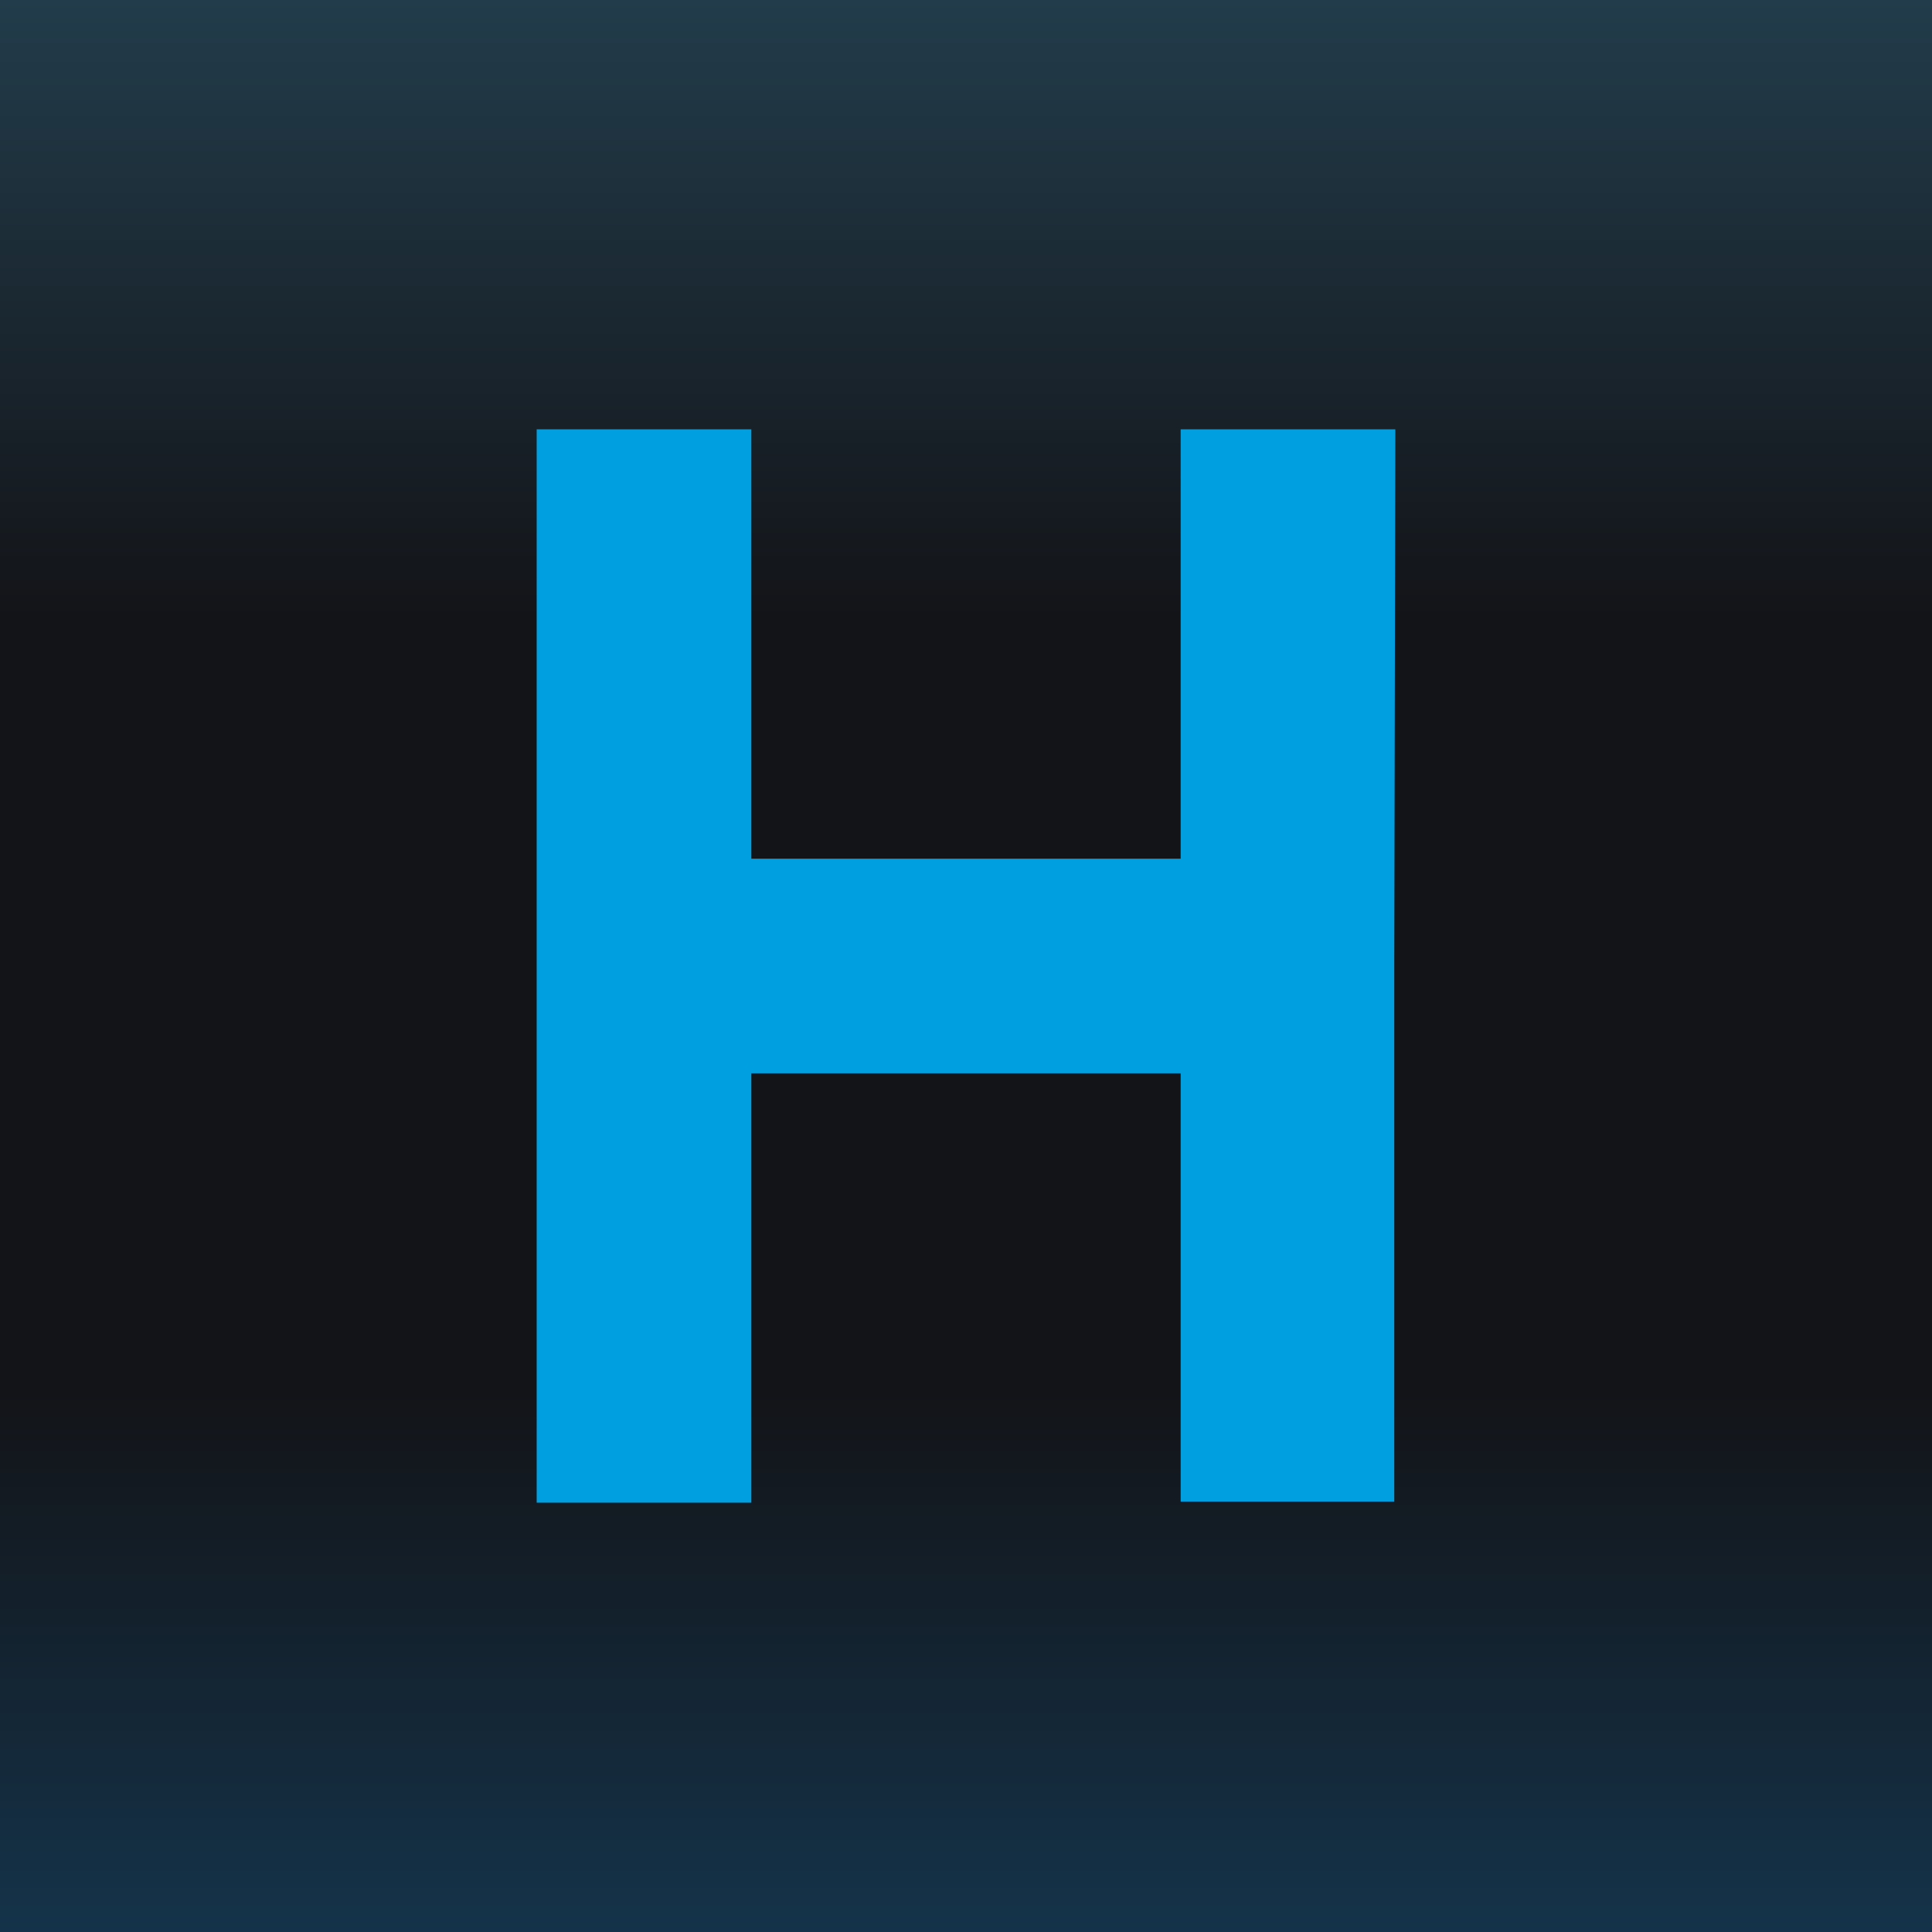
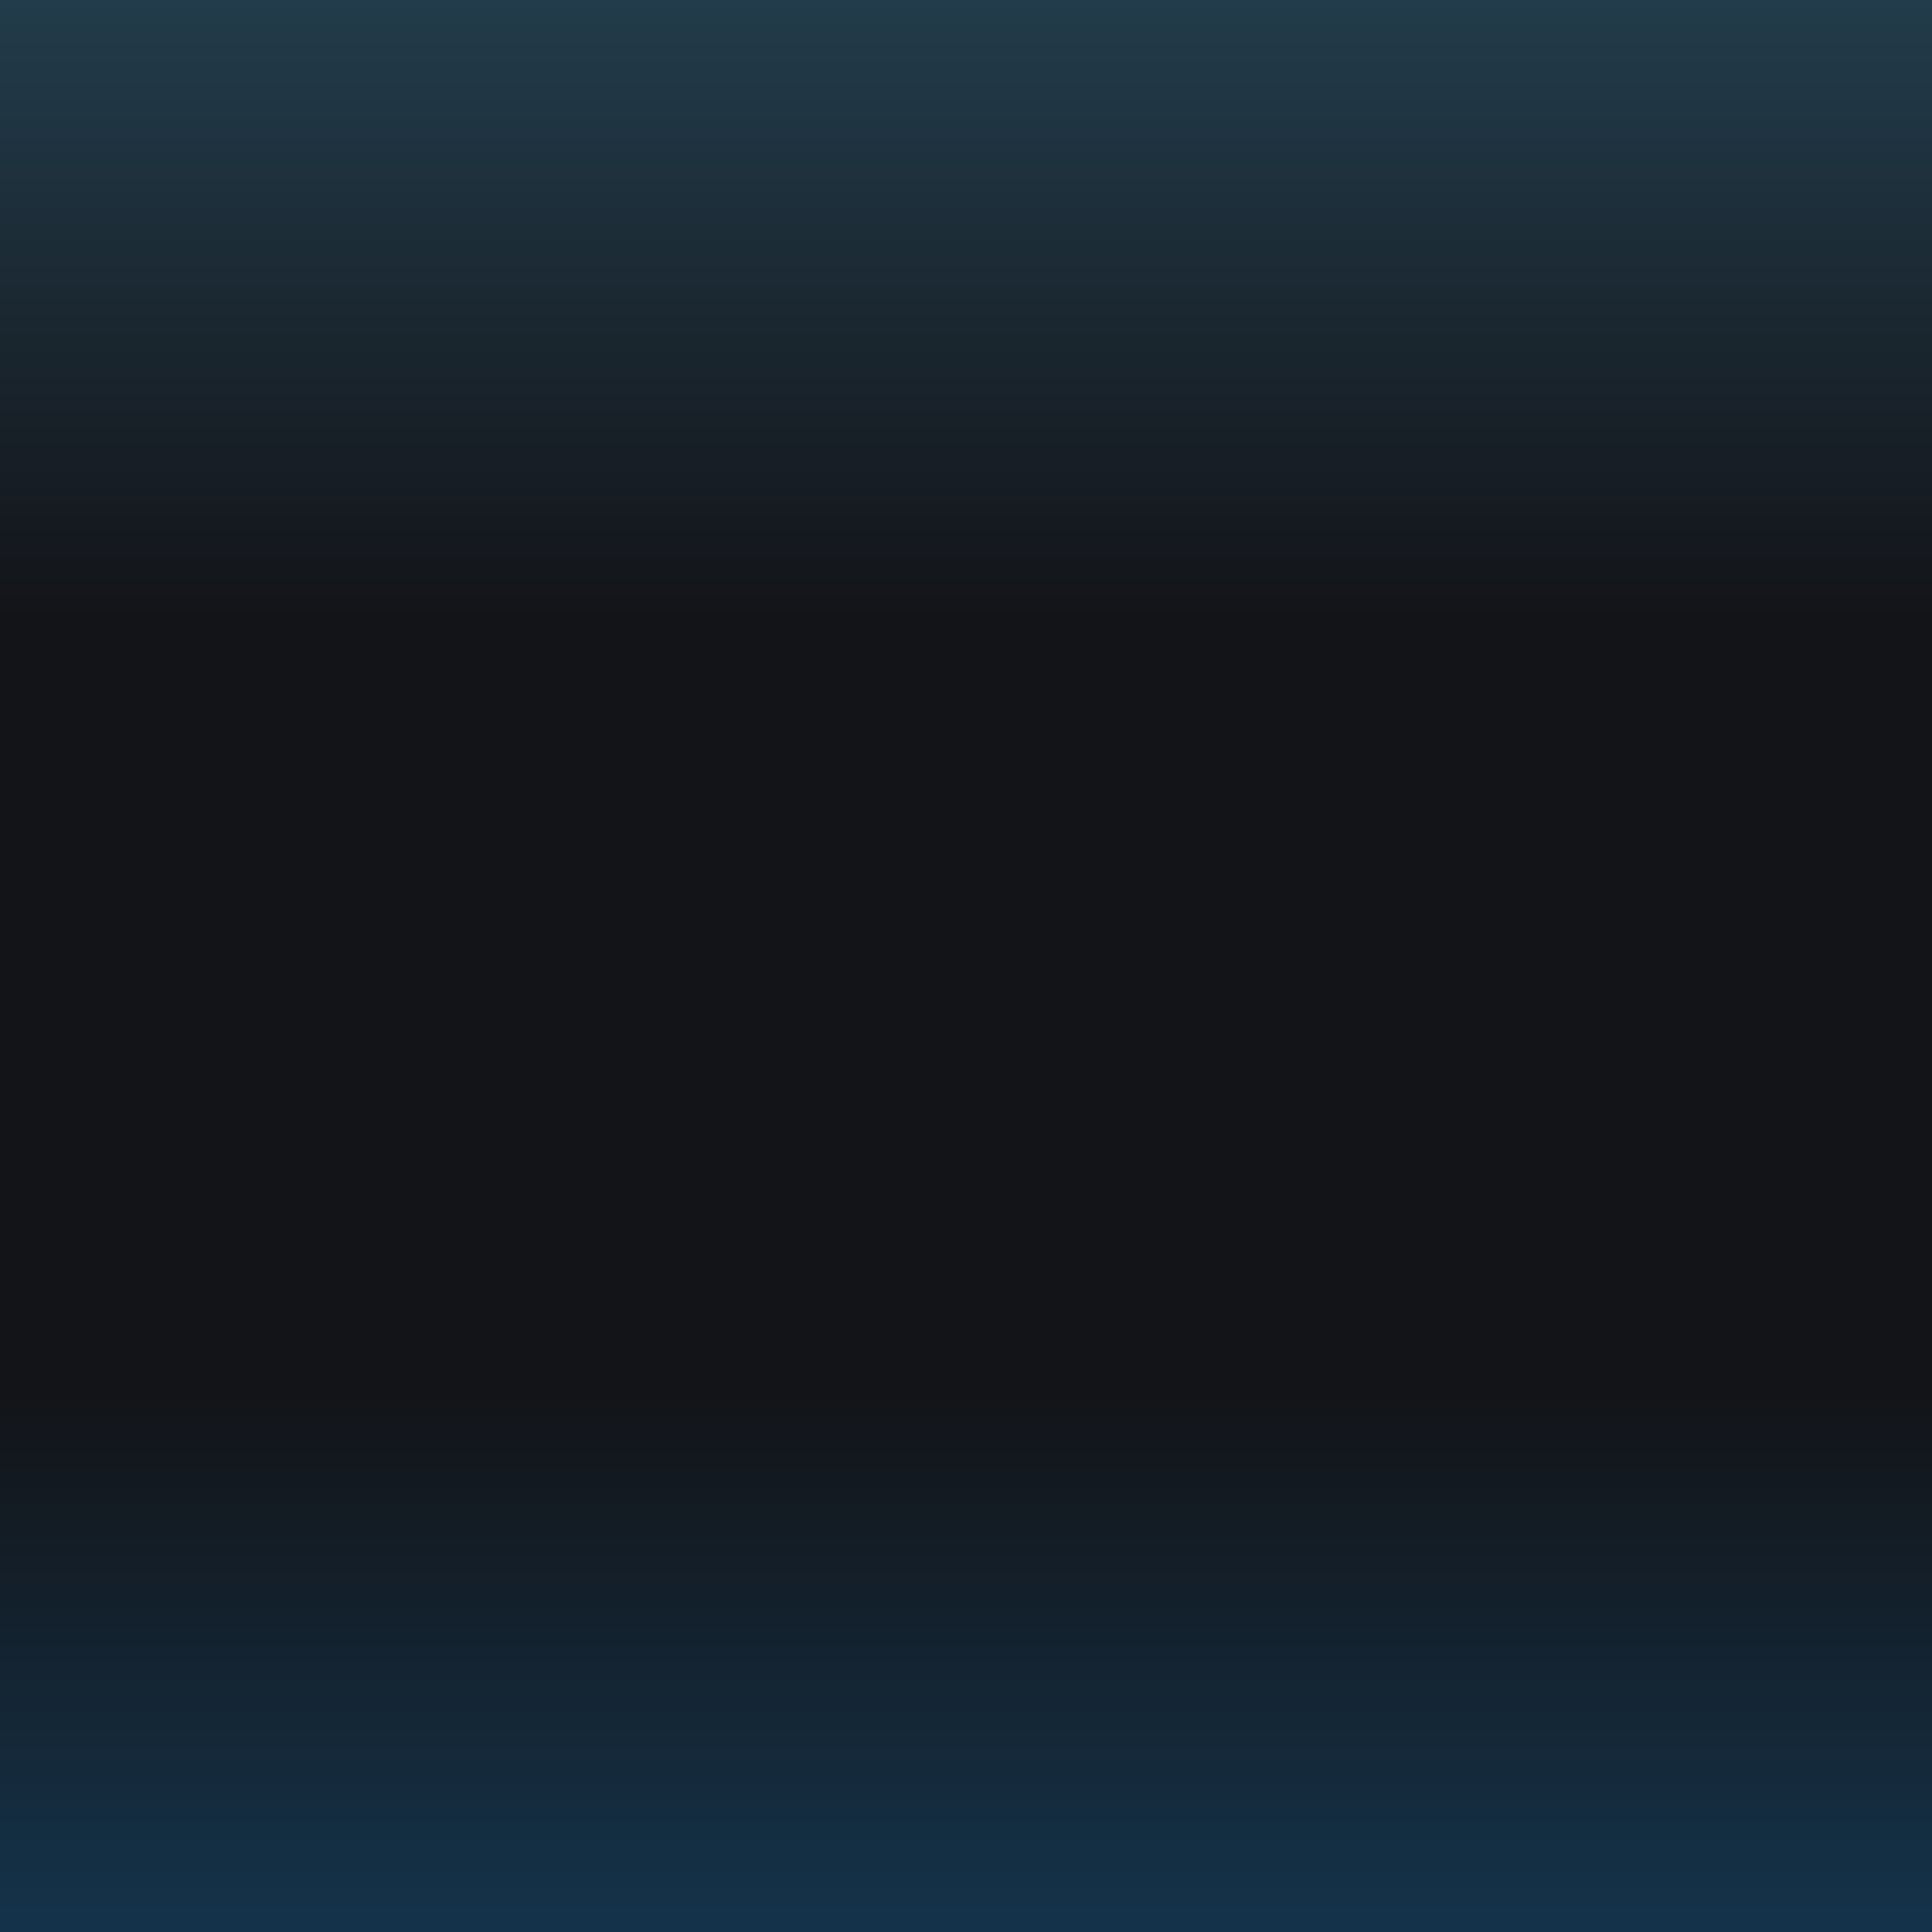
<svg xmlns="http://www.w3.org/2000/svg" width="18" height="18" viewBox="0 0 18 18">
  <path fill="url(#amlgp5a1o)" d="M0 0h18v18H0z" />
-   <path d="M5 9v5h2v-4h4v3.99h1.99v-5L13 4h-2v4H7V4H5v5Z" fill="#00A0E0" />
  <defs>
    <linearGradient id="amlgp5a1o" x1="9" y1="0" x2="9" y2="18" gradientUnits="userSpaceOnUse">
      <stop stop-color="#223C4B" />
      <stop offset=".32" stop-color="#131418" />
      <stop offset=".72" stop-color="#131418" />
      <stop offset="1" stop-color="#14334A" />
    </linearGradient>
  </defs>
</svg>